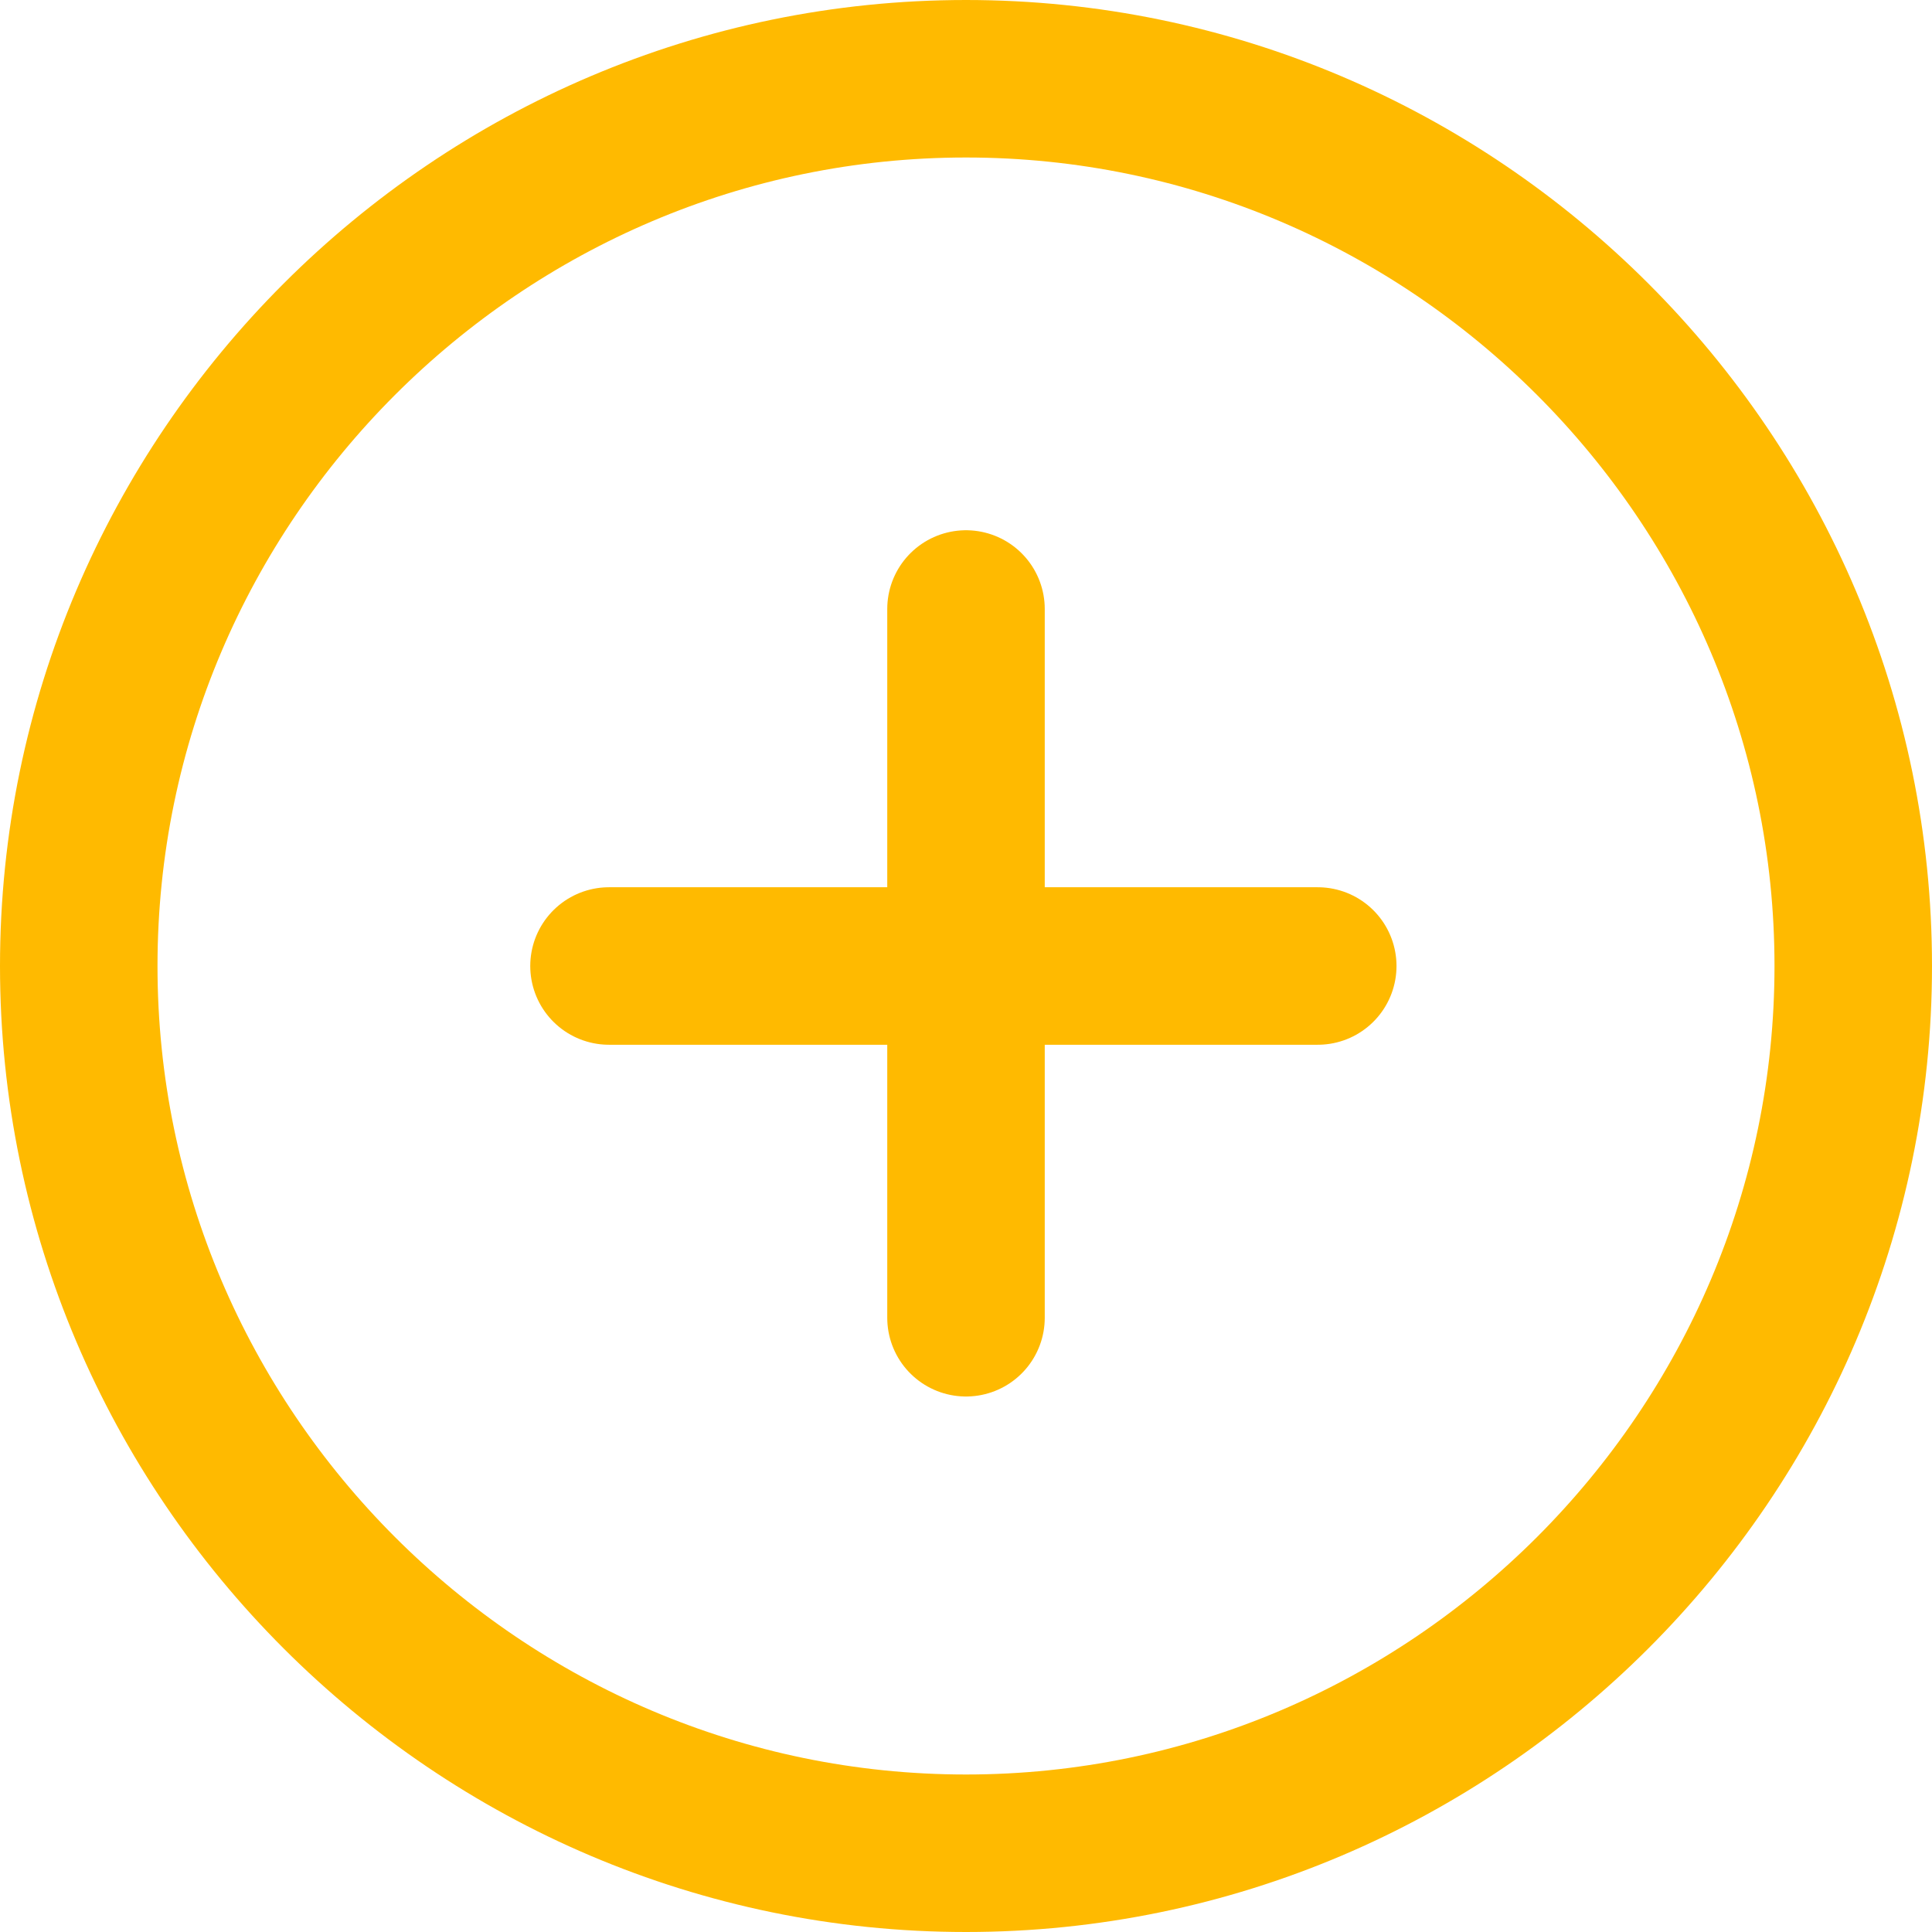
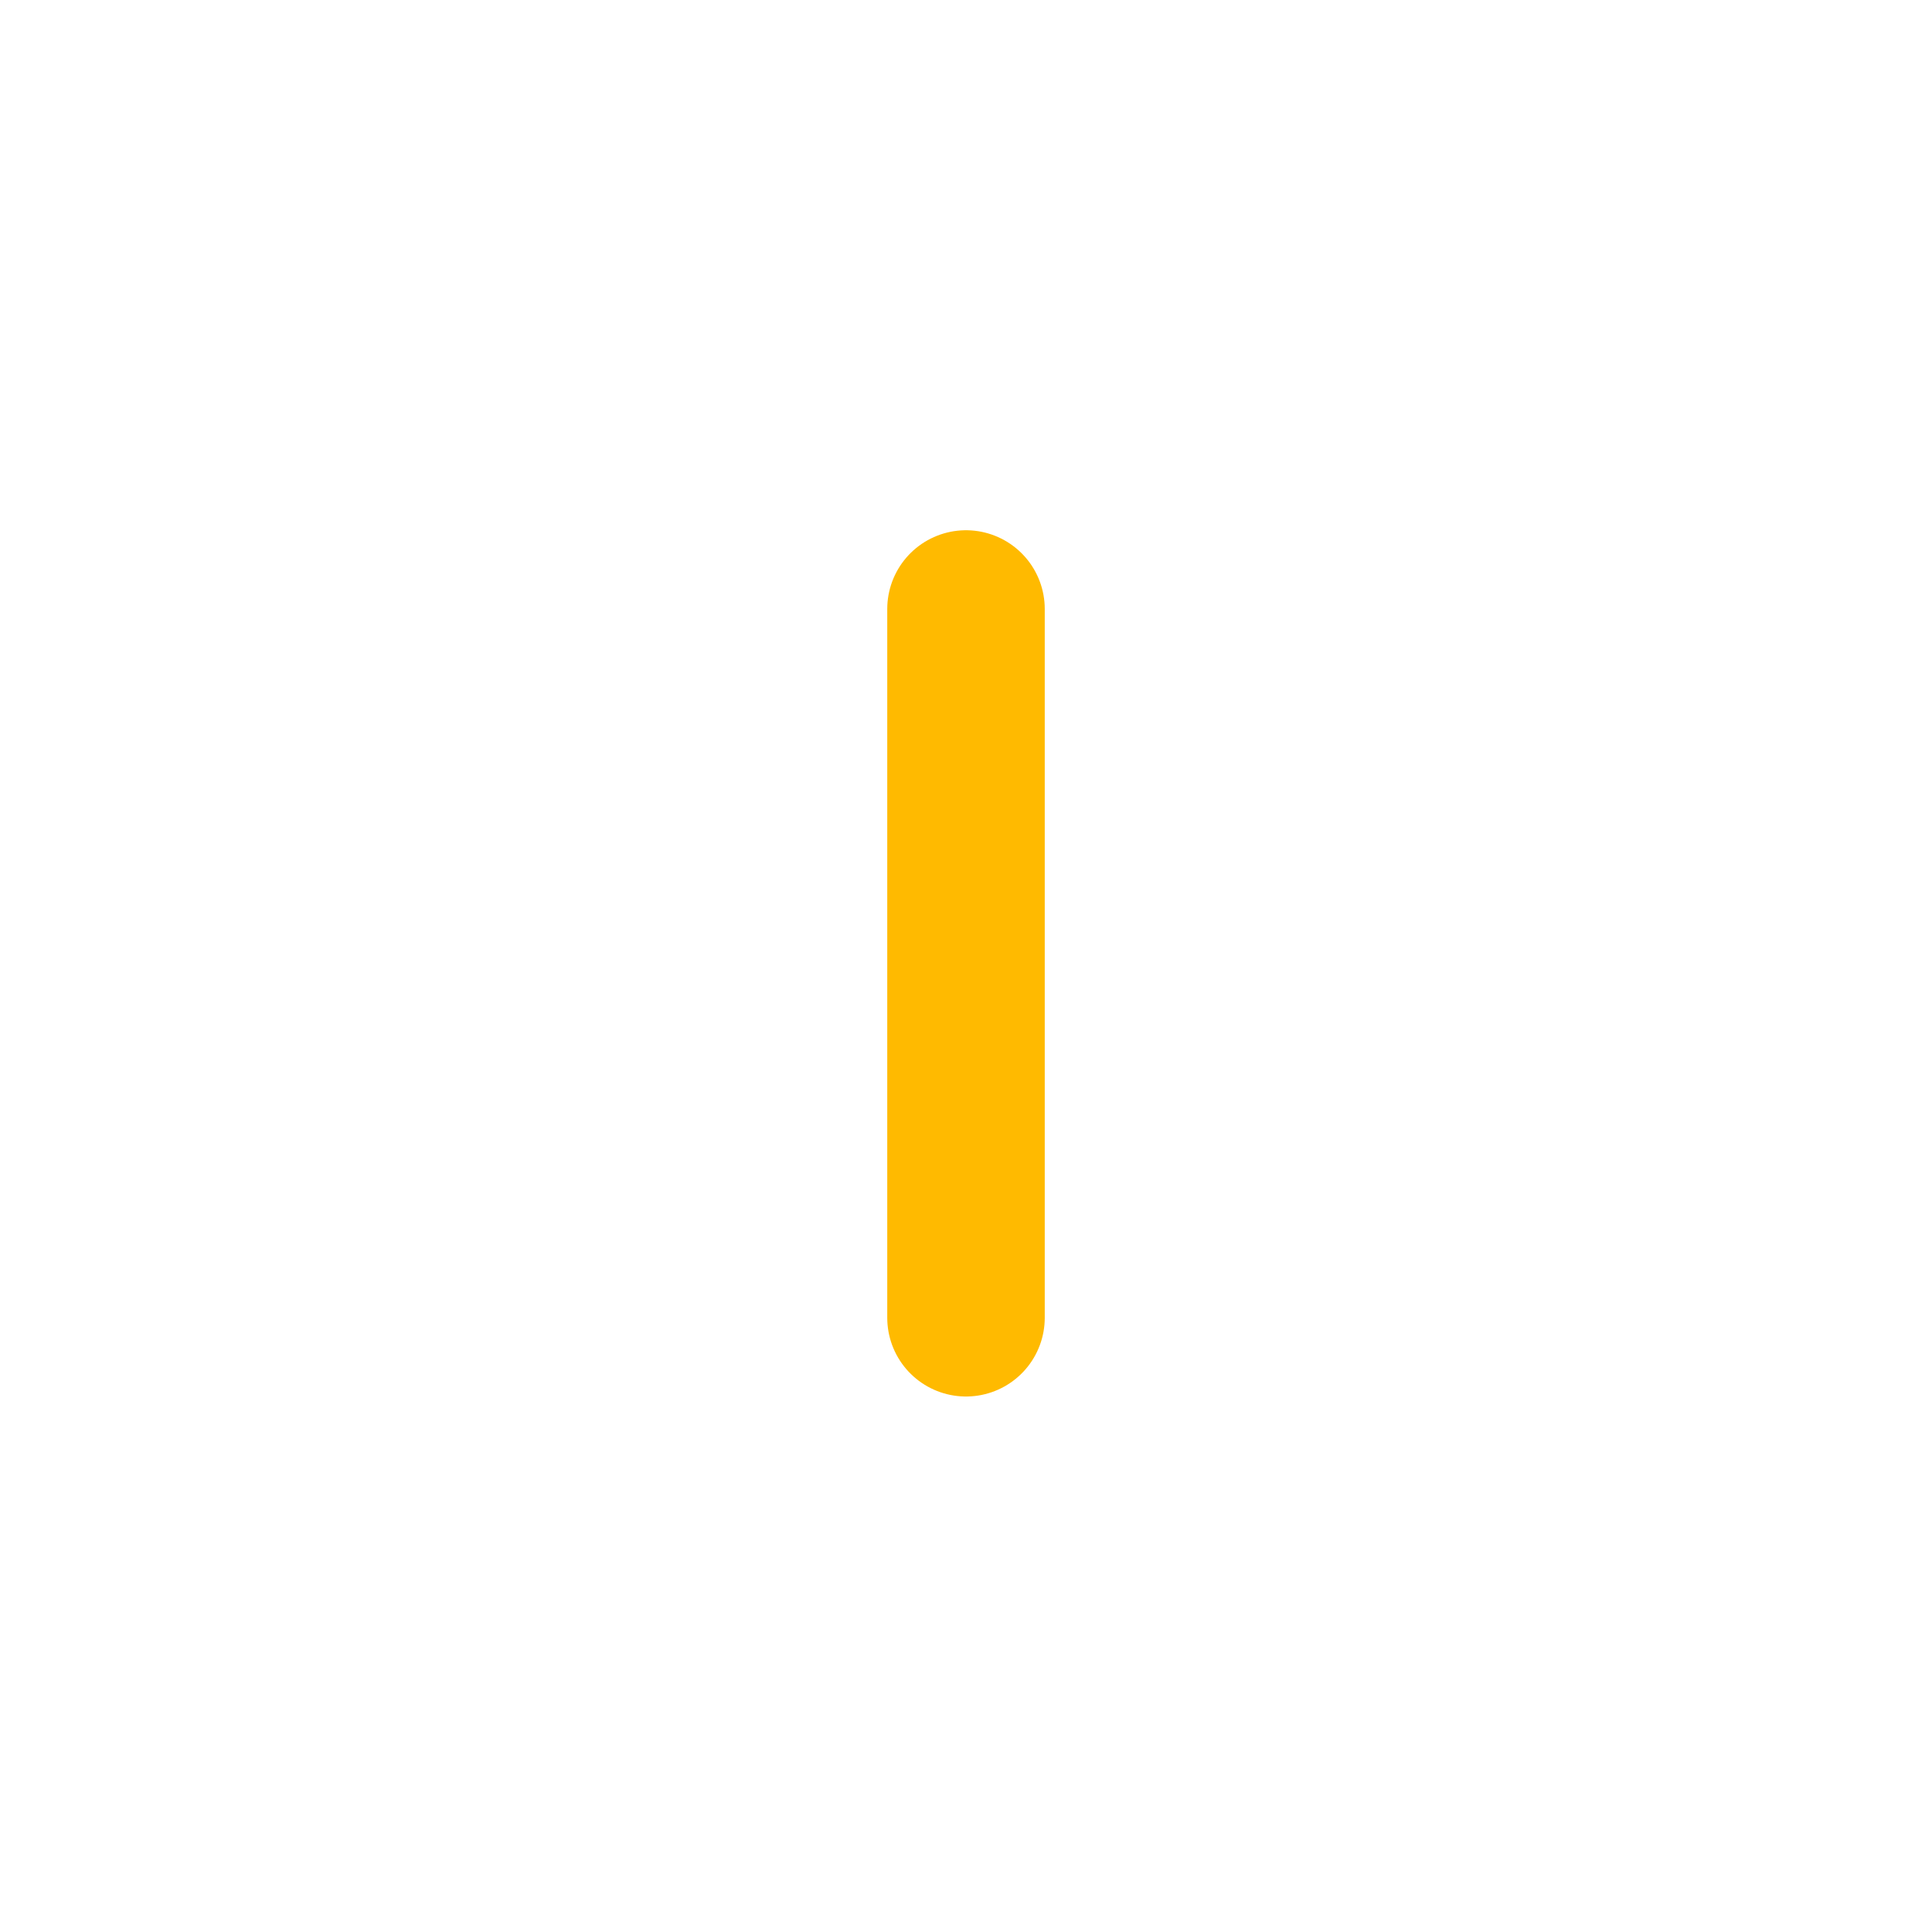
<svg xmlns="http://www.w3.org/2000/svg" id="Calque_1" viewBox="0 0 36.8 36.8">
  <style>.st0{fill:none;stroke:#ffba00;stroke-width:3;stroke-linecap:round;stroke-linejoin:round}</style>
  <g id="Icon_feather-plus-circle" transform="translate(-1.5 -1.5)">
-     <path id="Tracé_2174" class="st0" d="M36.8 19.9c0 9.3-7.6 16.9-16.9 16.9S3 29.2 3 19.9C3 10.6 10.6 3 19.9 3c9.3 0 16.9 7.6 16.9 16.9z" />
    <path id="Tracé_2175" class="st0" d="M19.9 13.1v13.5" />
-     <path id="Tracé_2176" class="st0" d="M13.1 19.9h13.5" />
  </g>
</svg>